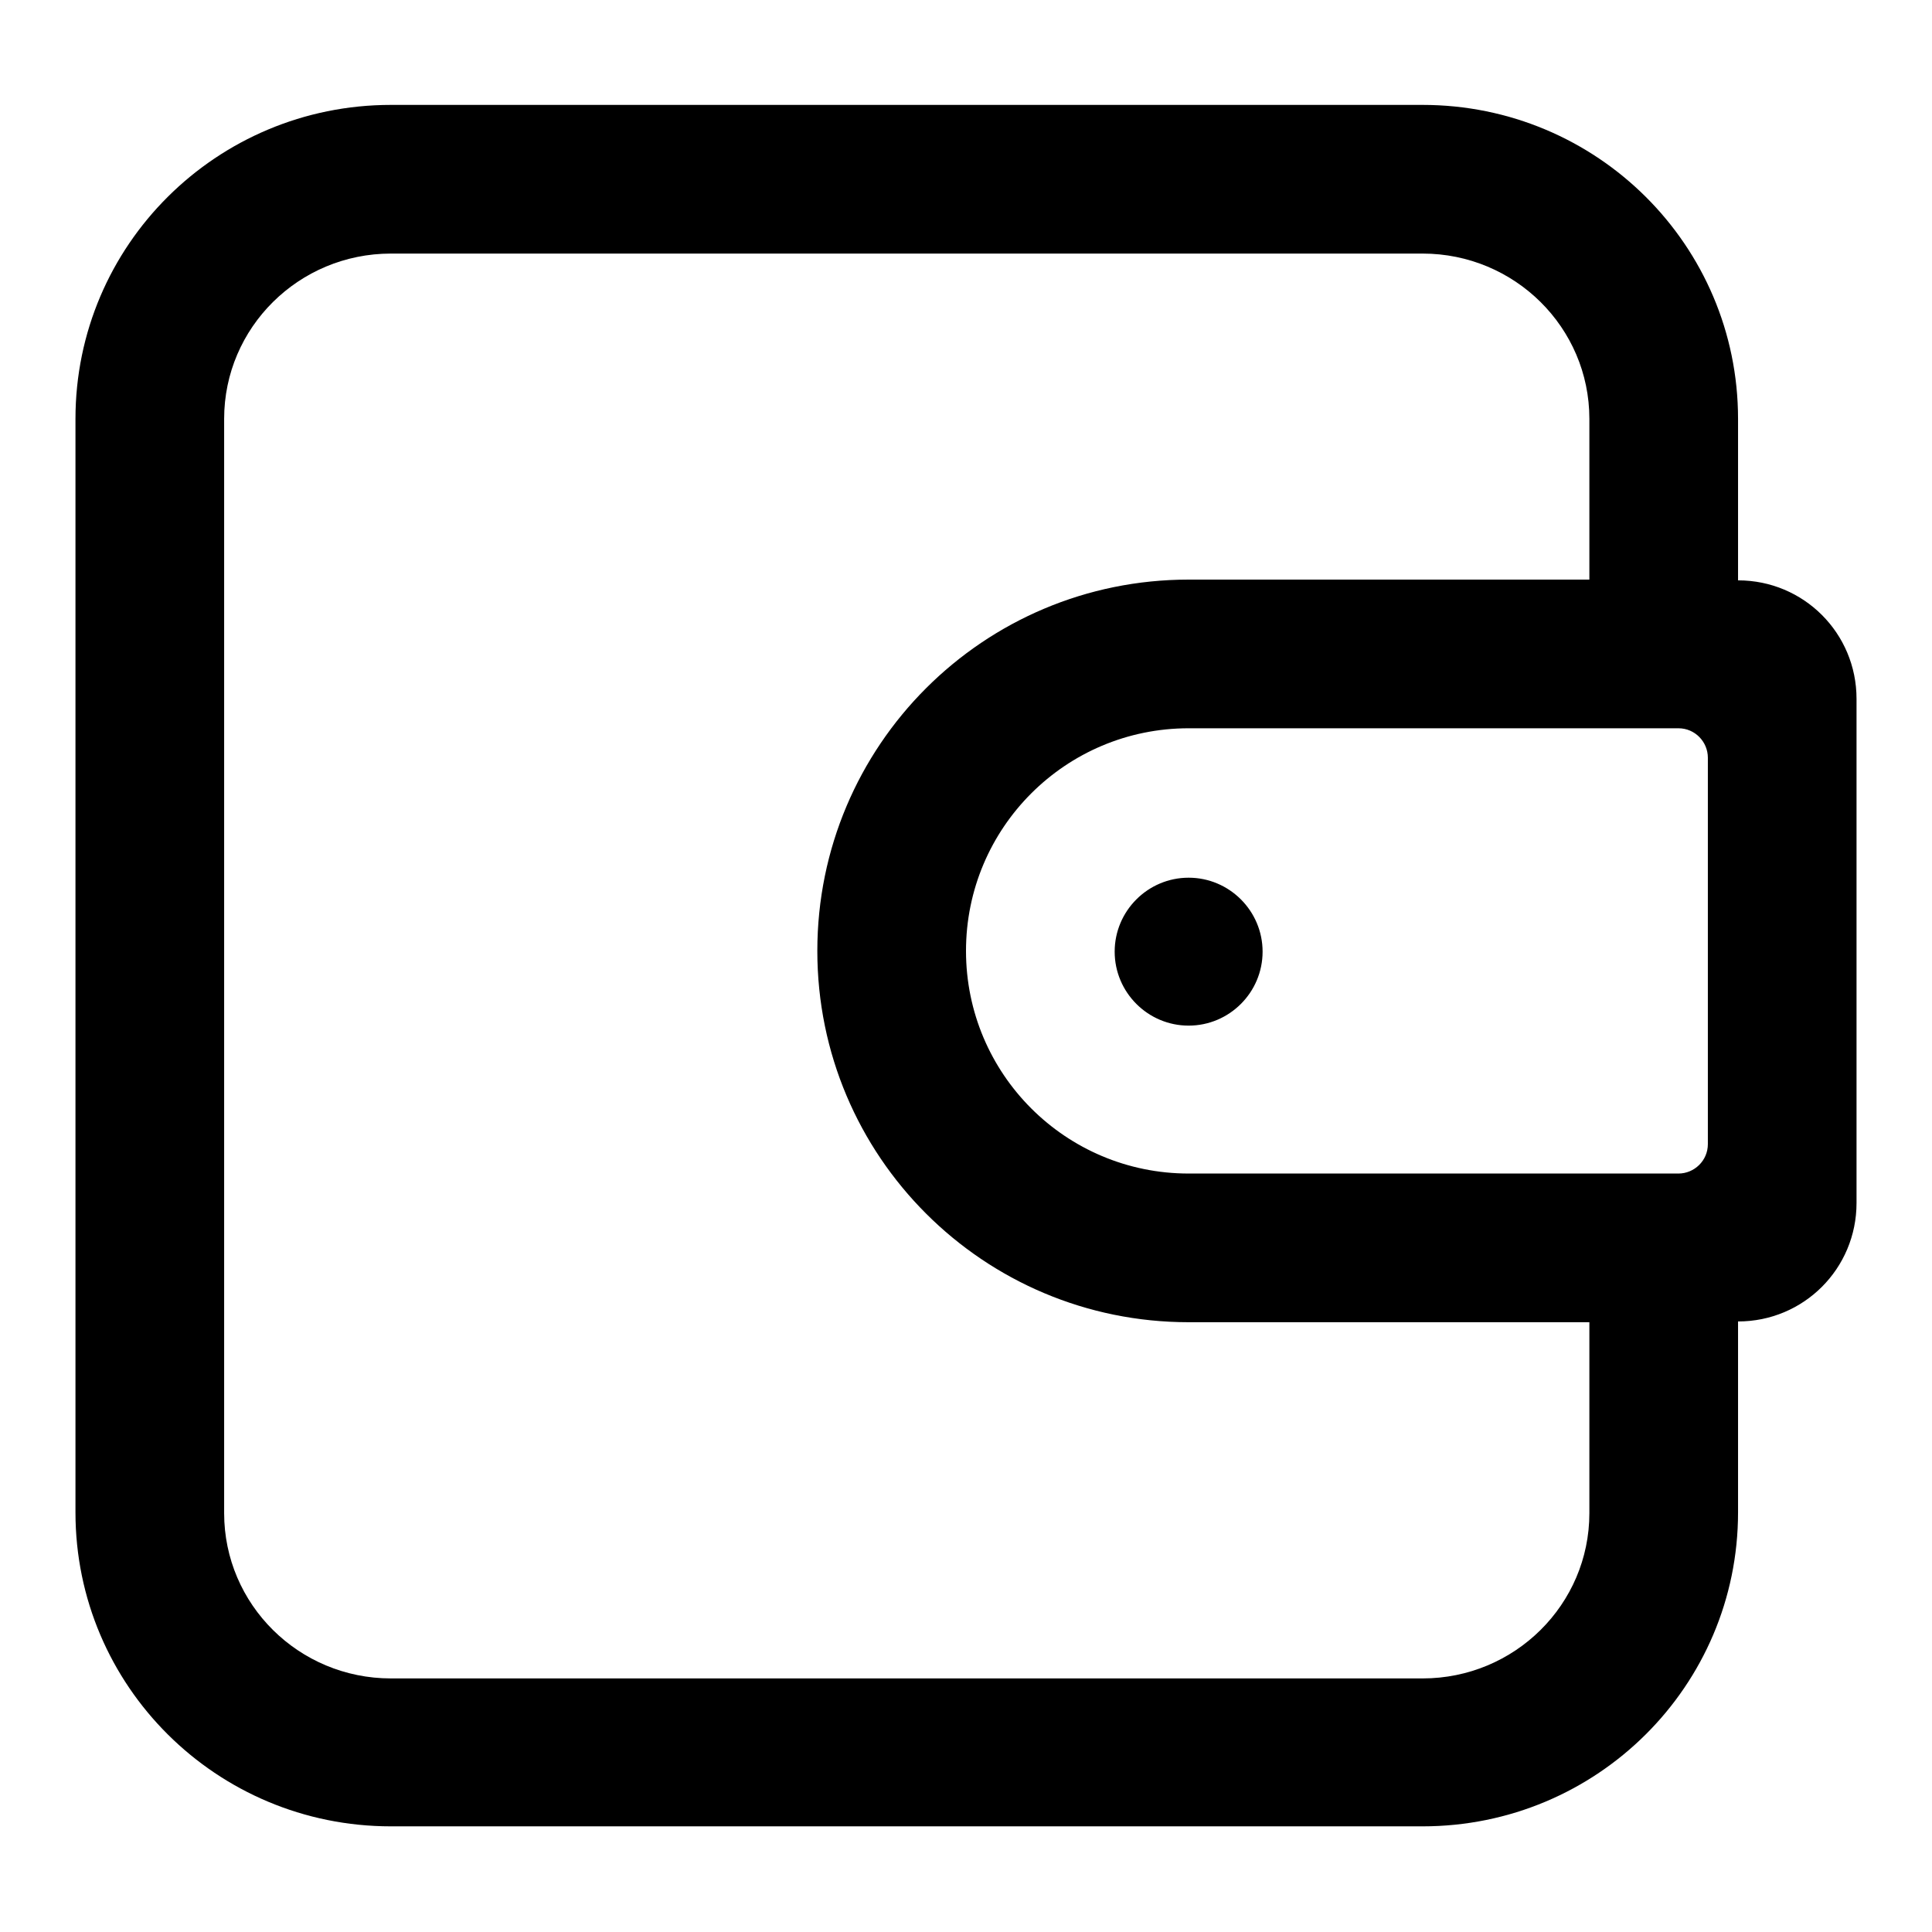
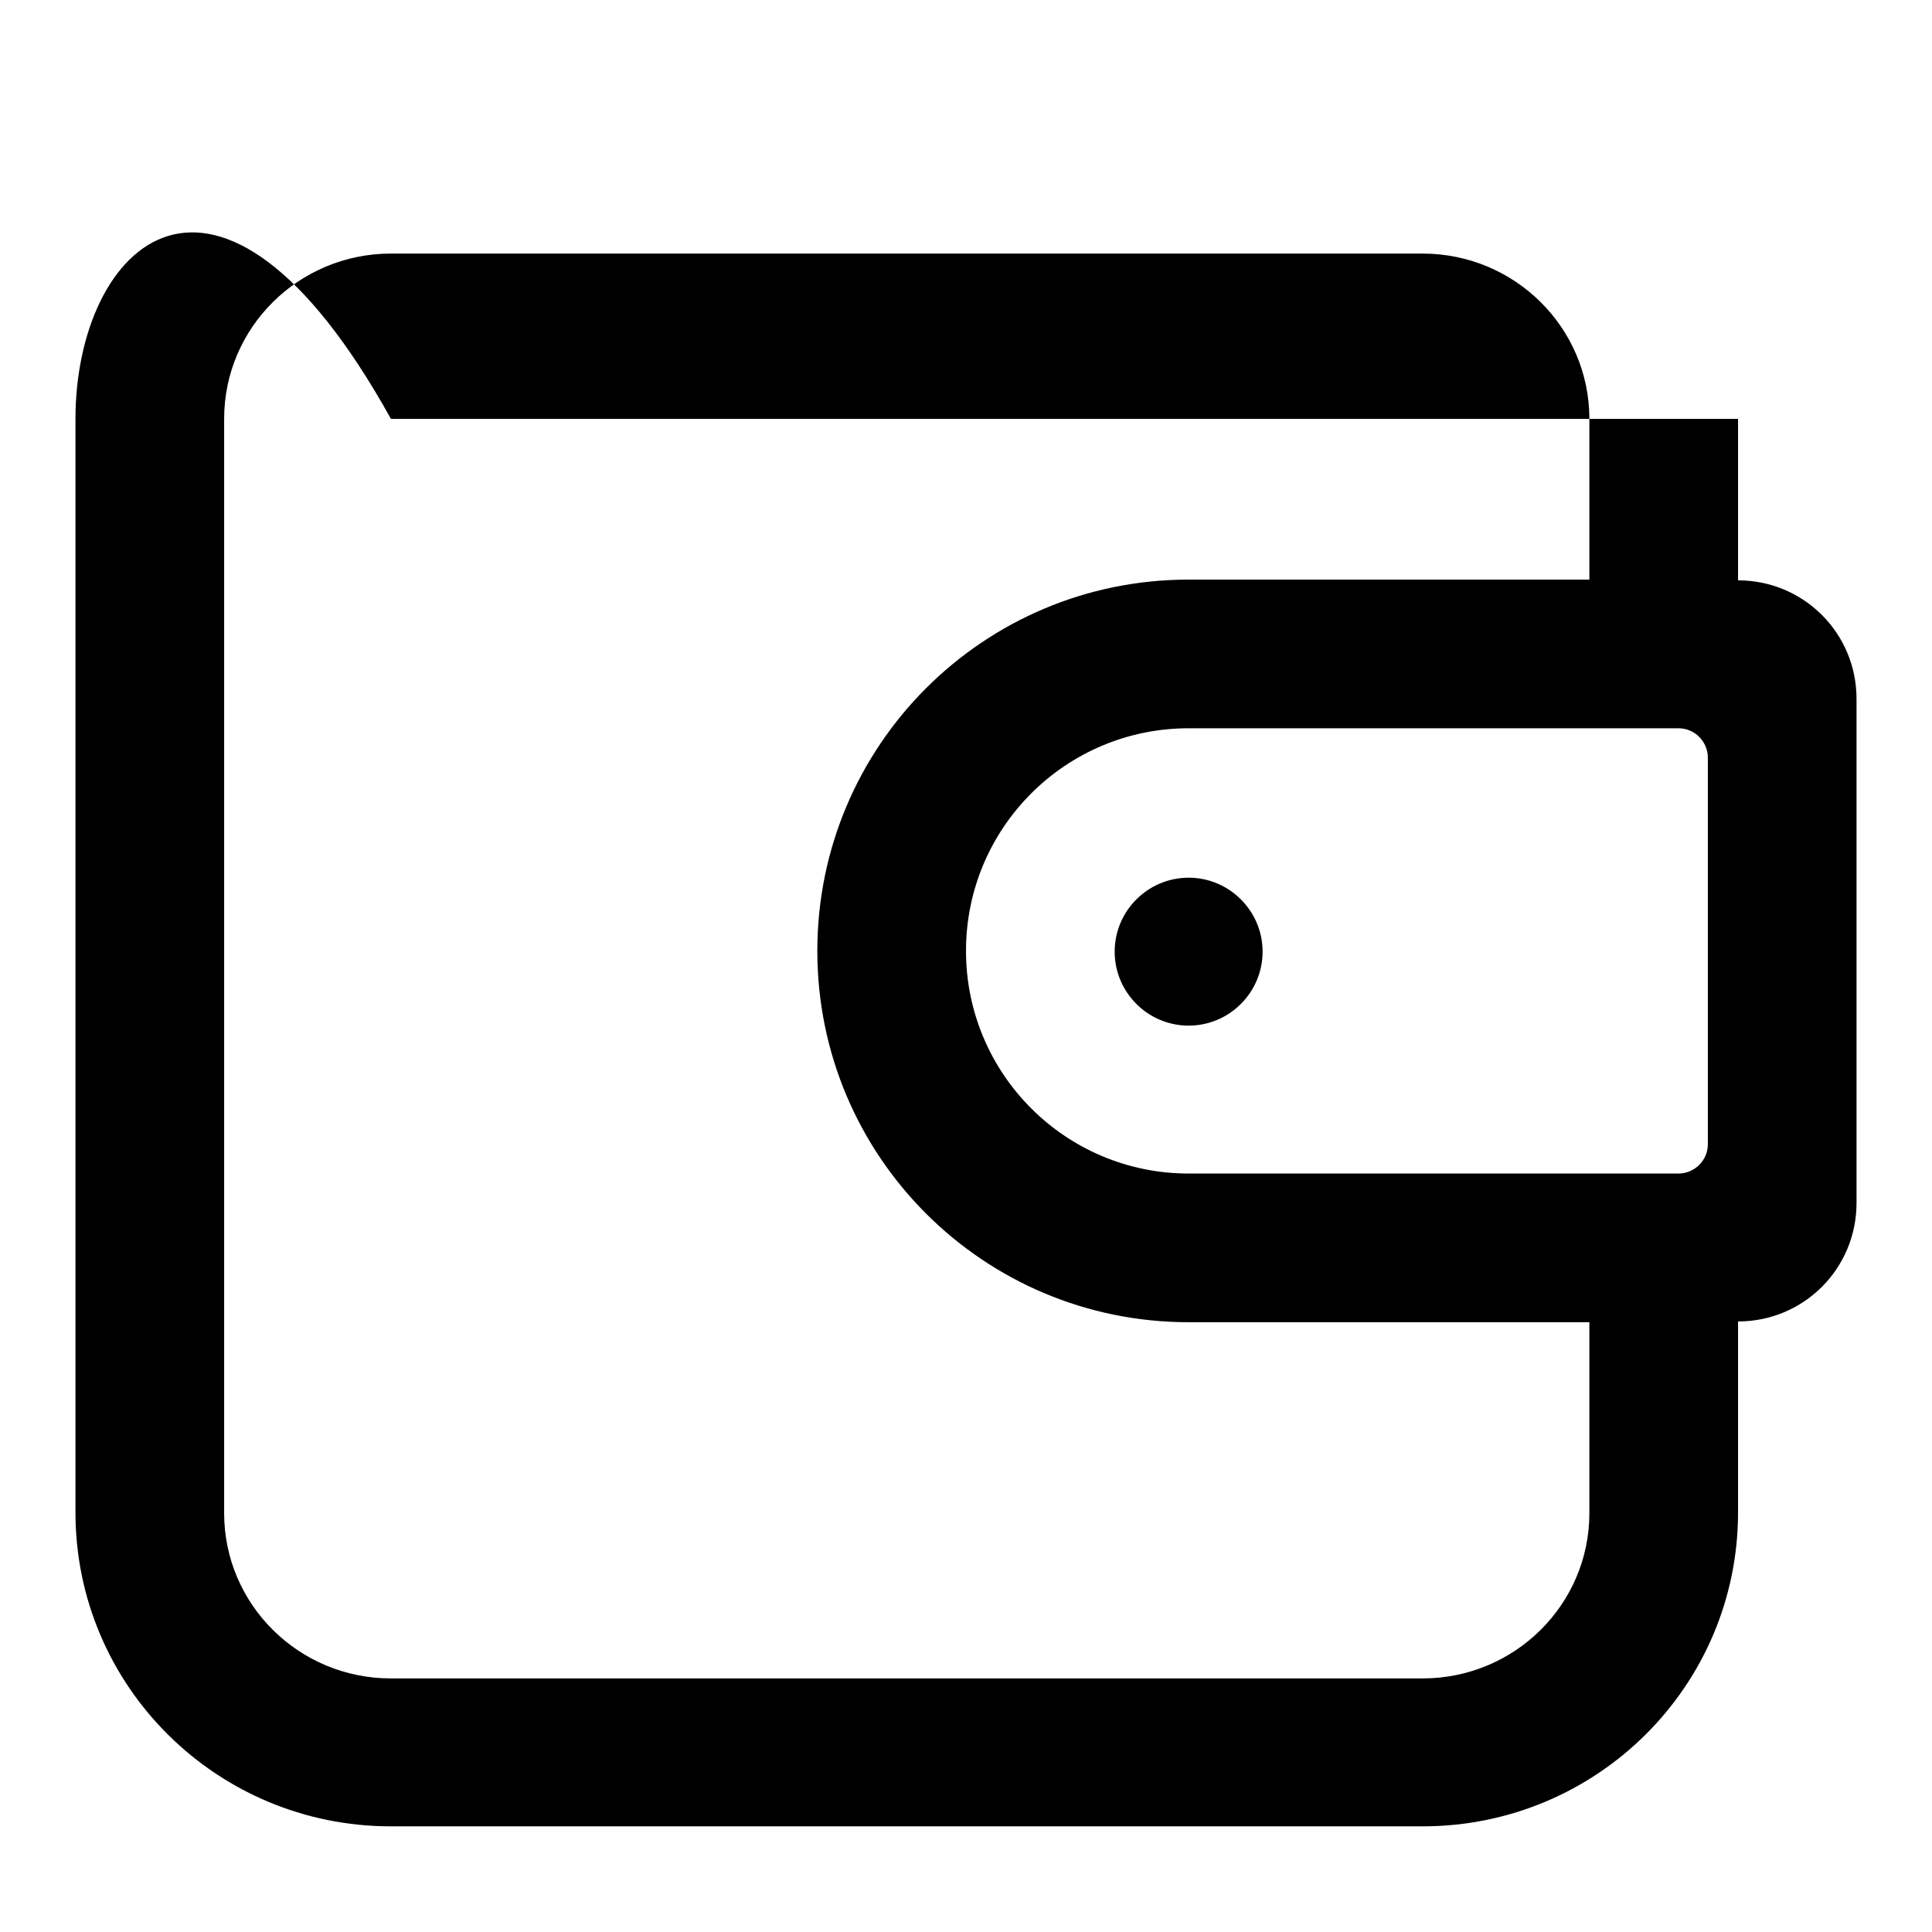
<svg xmlns="http://www.w3.org/2000/svg" version="1.1" x="0px" y="0px" viewBox="0 0 256 256" enable-background="new 0 0 256 256" xml:space="preserve">
  <g>
-     <path fill="#000000" d="M210.6,175.2v25.3c0,12.1-9.9,21.9-22.1,21.9H51.8c-12.2,0-22.1-9.8-22.1-21.9V55.5 c0-12.1,9.9-21.9,22.1-21.9h136.7c12.2,0,22.1,9.8,22.1,21.9v21.3h-53.1c-27.2,0-49.2,22-49.2,49.2c0,27.2,22,49.2,49.2,49.2H210.6 z M230.3,76.9V55.5c0-23-18.7-41.6-41.8-41.6H51.8C28.7,13.9,10,32.5,10,55.5v144.9c0,23,18.7,41.6,41.8,41.6h136.7 c23.1,0,41.8-18.6,41.8-41.6v-25.3h0c8.7,0,15.7-7,15.7-15.7c0,0,0,0,0,0V92.6C246,83.9,239,76.9,230.3,76.9L230.3,76.9L230.3,76.9 z M226.3,151.6c0,2.2-1.8,3.9-3.9,3.9h-64.9c-16.3,0-29.5-13.2-29.5-29.5c0-16.3,13.2-29.5,29.5-29.5h64.9c2.2,0,3.9,1.8,3.9,3.9 V151.6L226.3,151.6z M157.5,135.9c5.4,0,9.8-4.4,9.8-9.8c0-5.4-4.4-9.8-9.8-9.8c-5.4,0-9.8,4.4-9.8,9.8 C147.7,131.5,152.1,135.9,157.5,135.9L157.5,135.9z" />
+     <path fill="#000000" d="M210.6,175.2v25.3c0,12.1-9.9,21.9-22.1,21.9H51.8c-12.2,0-22.1-9.8-22.1-21.9V55.5 c0-12.1,9.9-21.9,22.1-21.9h136.7c12.2,0,22.1,9.8,22.1,21.9v21.3h-53.1c-27.2,0-49.2,22-49.2,49.2c0,27.2,22,49.2,49.2,49.2H210.6 z M230.3,76.9V55.5H51.8C28.7,13.9,10,32.5,10,55.5v144.9c0,23,18.7,41.6,41.8,41.6h136.7 c23.1,0,41.8-18.6,41.8-41.6v-25.3h0c8.7,0,15.7-7,15.7-15.7c0,0,0,0,0,0V92.6C246,83.9,239,76.9,230.3,76.9L230.3,76.9L230.3,76.9 z M226.3,151.6c0,2.2-1.8,3.9-3.9,3.9h-64.9c-16.3,0-29.5-13.2-29.5-29.5c0-16.3,13.2-29.5,29.5-29.5h64.9c2.2,0,3.9,1.8,3.9,3.9 V151.6L226.3,151.6z M157.5,135.9c5.4,0,9.8-4.4,9.8-9.8c0-5.4-4.4-9.8-9.8-9.8c-5.4,0-9.8,4.4-9.8,9.8 C147.7,131.5,152.1,135.9,157.5,135.9L157.5,135.9z" />
  </g>
</svg>